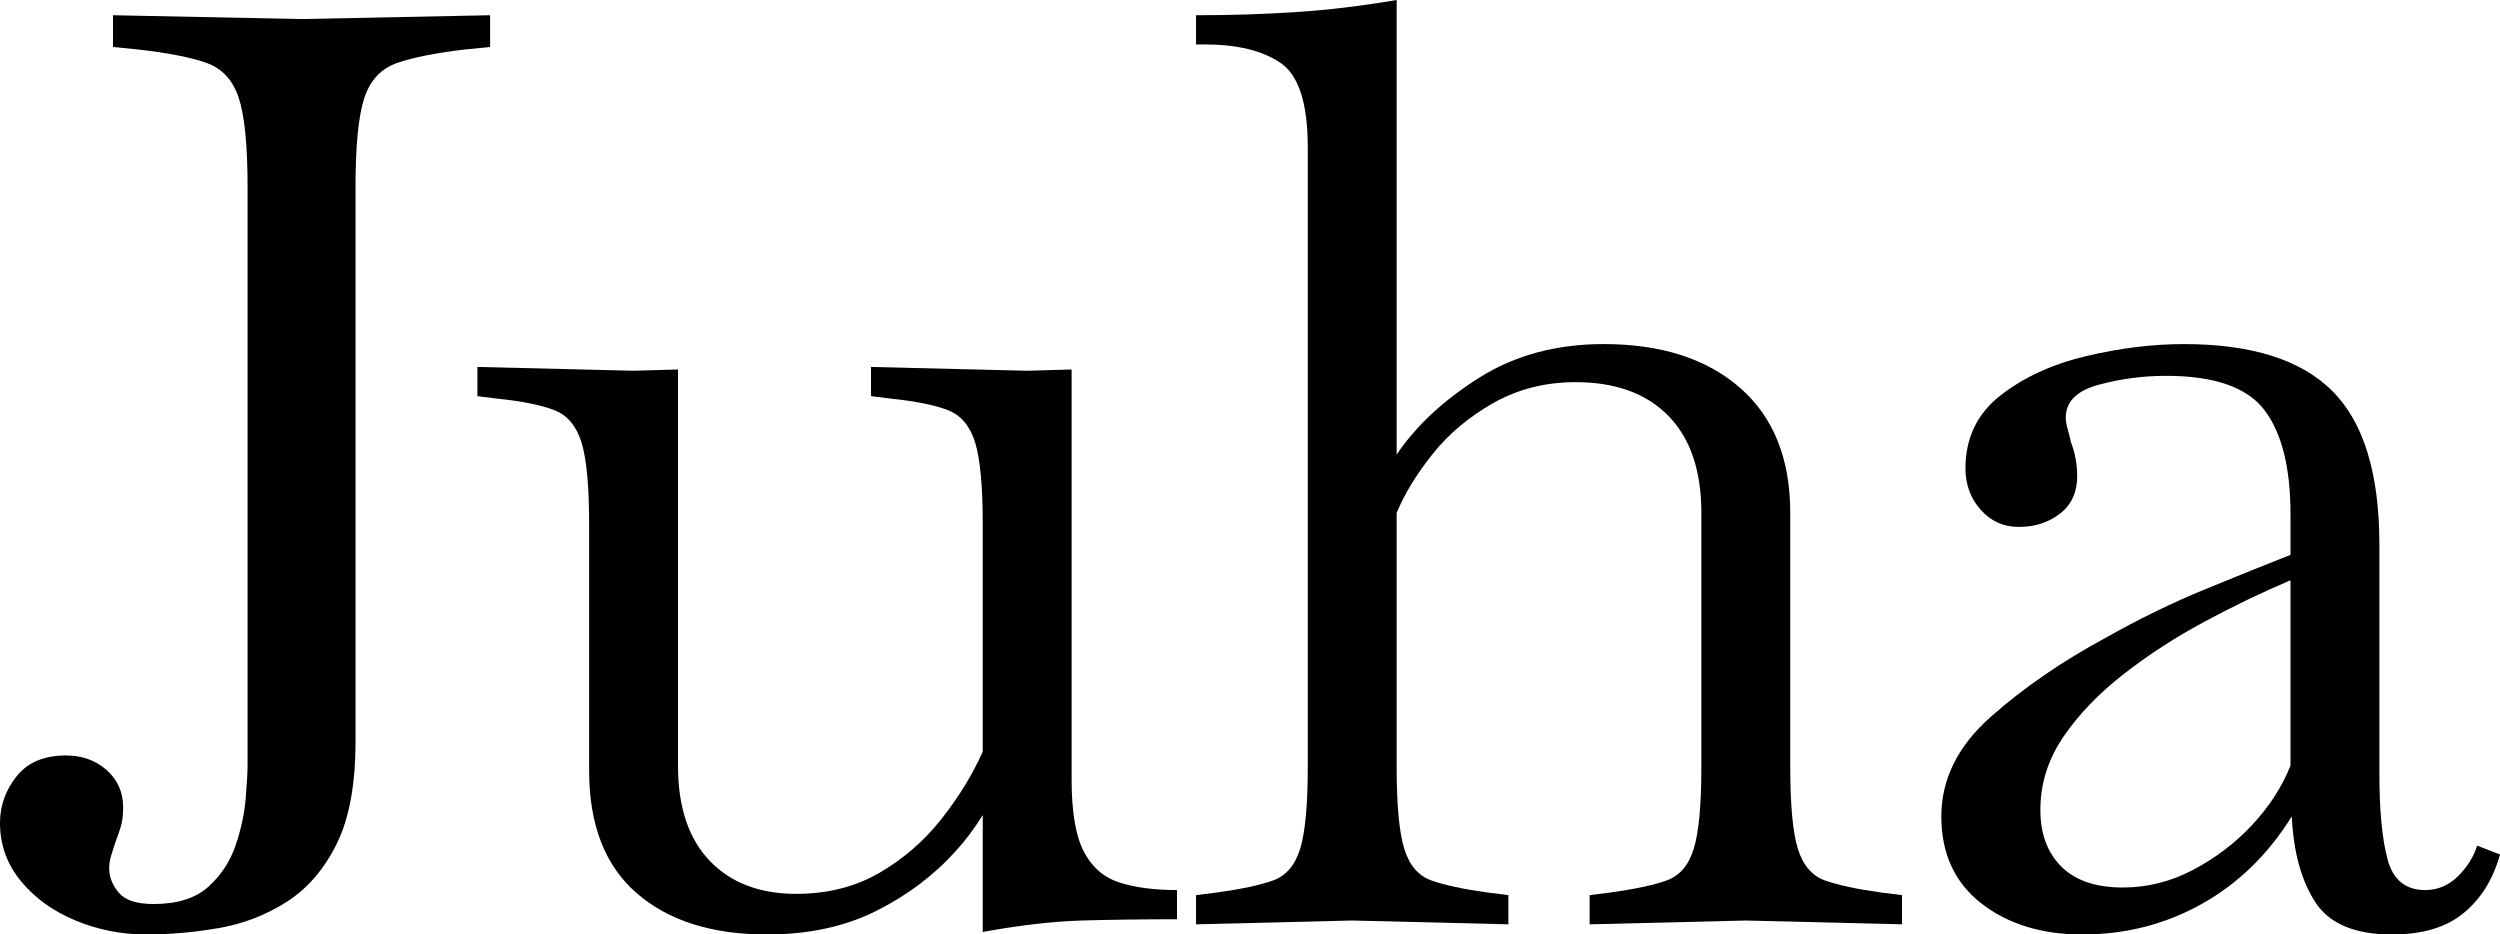
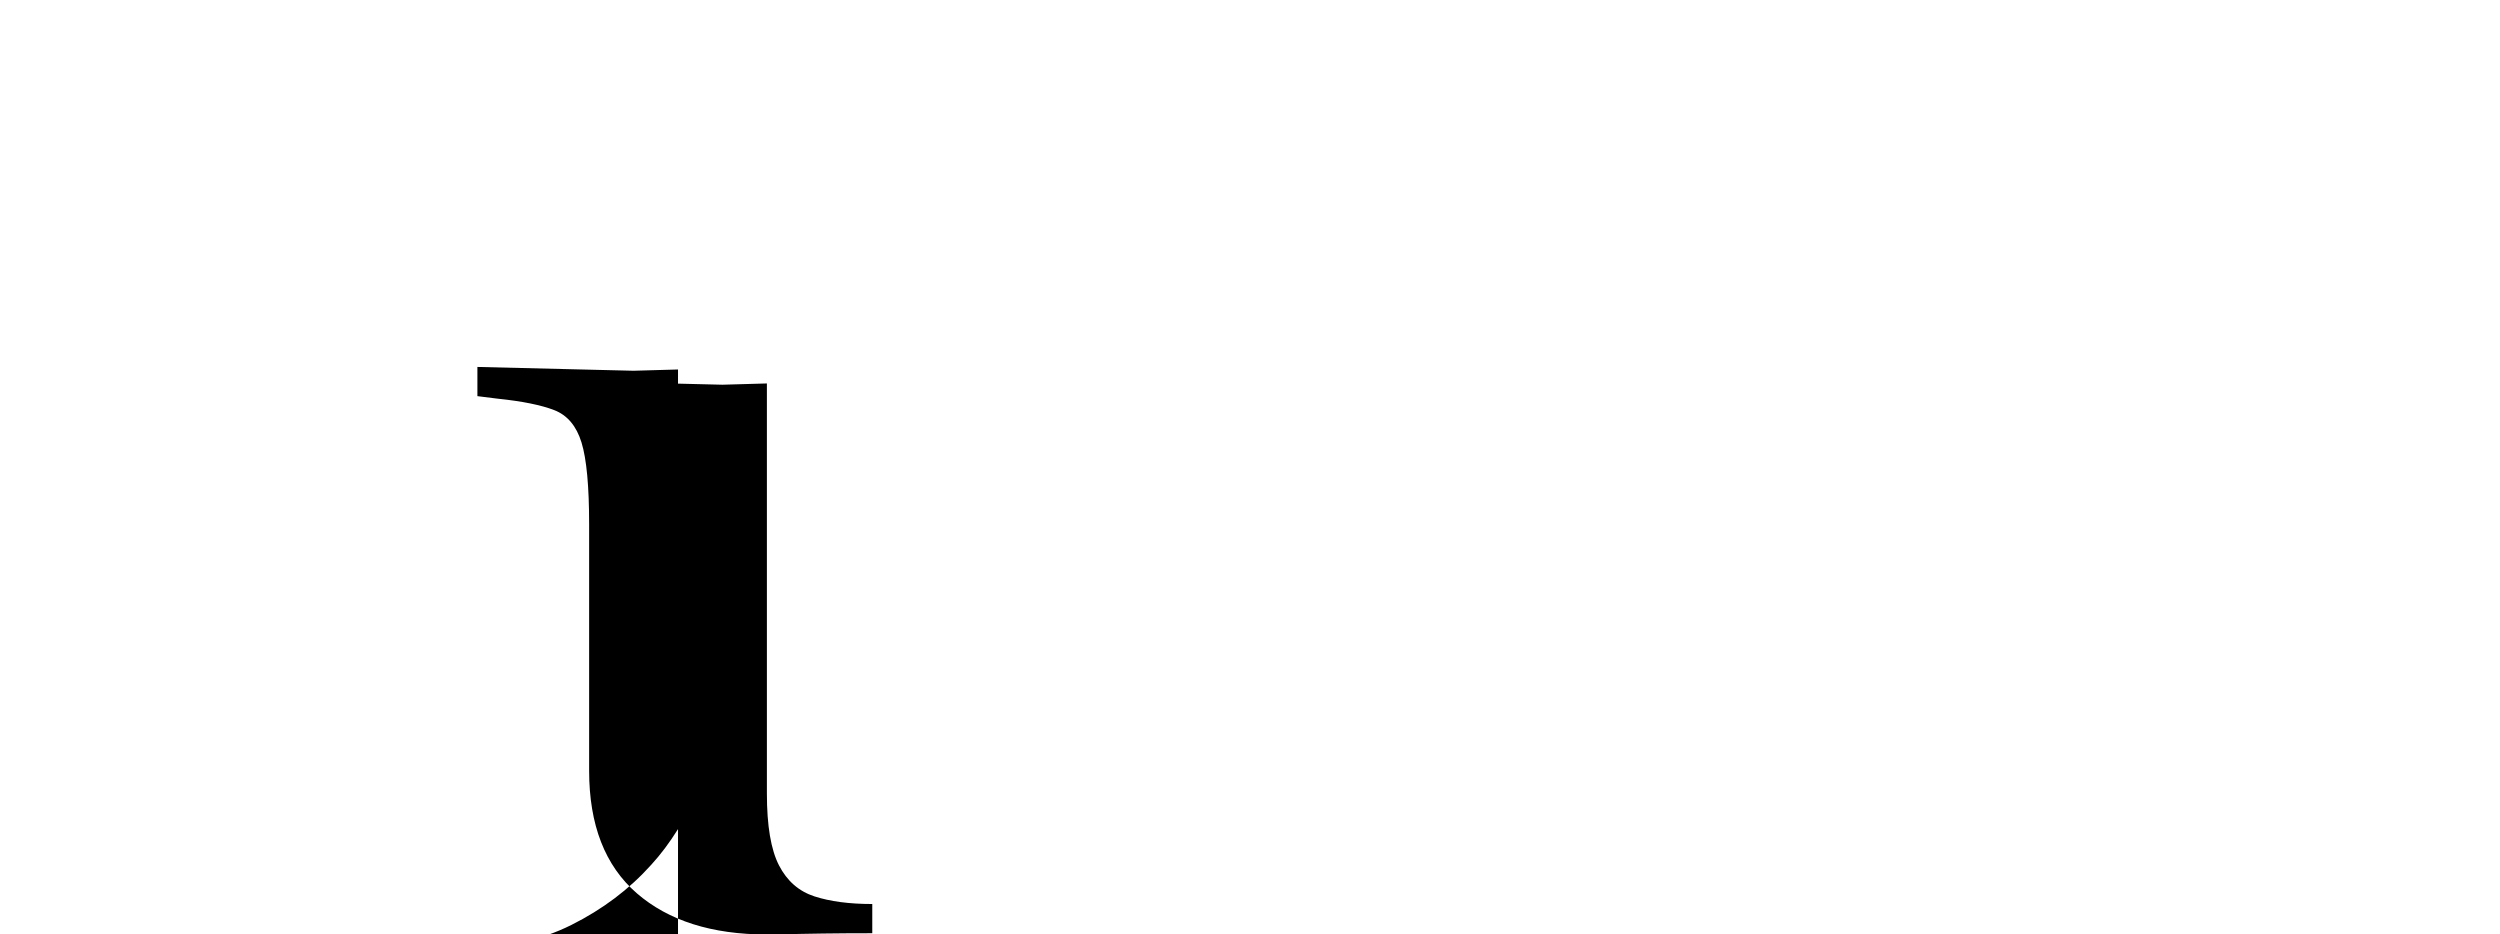
<svg xmlns="http://www.w3.org/2000/svg" id="Layer_3" data-name="Layer 3" viewBox="0 0 590.7 220.8">
  <defs>
    <style>
      .cls-1 {
        stroke-width: 0px;
      }
    </style>
  </defs>
-   <path class="cls-1" d="m34.5,220.8c-5.8,0-11.35-1.1-16.65-3.3-5.3-2.2-9.6-5.3-12.9-9.3-3.3-4-4.95-8.6-4.95-13.8,0-4,1.3-7.65,3.9-10.95,2.6-3.3,6.5-4.95,11.7-4.95,3.8,0,7,1.15,9.6,3.45,2.6,2.3,3.9,5.25,3.9,8.85,0,1.8-.2,3.35-.6,4.65-.4,1.3-.8,2.45-1.2,3.45-.4,1.2-.75,2.3-1.05,3.3-.3,1-.45,2-.45,3,0,2,.75,3.9,2.25,5.7,1.5,1.8,4.25,2.7,8.25,2.7,5.6,0,9.9-1.35,12.9-4.05s5.15-5.95,6.45-9.75c1.3-3.8,2.1-7.5,2.4-11.1.3-3.6.45-6.3.45-8.1V44.4c0-10-.7-17.1-2.1-21.3-1.4-4.2-3.95-6.95-7.65-8.25-3.7-1.3-9.05-2.35-16.05-3.15l-6-.6V3.6l44.4.9h.3l44.4-.9v7.5l-6,.6c-6.8.8-12.1,1.85-15.9,3.15-3.8,1.3-6.4,4.05-7.8,8.25-1.4,4.2-2.1,11.3-2.1,21.3v130.8c0,10.2-1.5,18.3-4.5,24.3s-6.95,10.55-11.85,13.65c-4.9,3.1-10.25,5.15-16.05,6.15-5.8,1-11.5,1.5-17.1,1.5Z" />
-   <path class="cls-1" d="m181.2,220.8c-13,0-23.25-3.25-30.75-9.75s-11.25-16.15-11.25-28.95v-58.2c0-9-.6-15.45-1.8-19.35-1.2-3.9-3.35-6.45-6.45-7.65-3.1-1.2-7.55-2.1-13.35-2.7l-4.8-.6v-6.9l36.9.9,10.5-.3v93.6c0,9.8,2.5,17.3,7.5,22.5,5,5.2,11.8,7.8,20.4,7.8,7.4,0,13.95-1.65,19.65-4.95,5.7-3.3,10.6-7.55,14.7-12.75,4.1-5.2,7.35-10.5,9.75-15.9v-53.7c0-9-.6-15.45-1.8-19.35-1.2-3.9-3.35-6.45-6.45-7.65-3.1-1.2-7.55-2.1-13.35-2.7l-4.8-.6v-6.9l36.9.9,10.5-.3v96.9c0,7.6.95,13.25,2.85,16.95,1.9,3.7,4.7,6.15,8.4,7.35,3.7,1.2,8.25,1.8,13.65,1.8v6.9c-8.2,0-15.7.1-22.5.3-6.8.2-14.6,1.1-23.4,2.7v-27.6c-2,3.2-4.1,6-6.3,8.4-5.2,5.8-11.5,10.55-18.9,14.25-7.4,3.7-16,5.55-25.8,5.55Z" />
-   <path class="cls-1" d="m282.6,218.4v-6.9l4.8-.6c5.8-.8,10.25-1.75,13.35-2.85,3.1-1.1,5.25-3.6,6.45-7.5,1.2-3.9,1.8-10.35,1.8-19.35V34.8c0-10.4-2.15-17.05-6.45-19.95-4.3-2.9-10.25-4.35-17.85-4.35h-2.1V3.6c8.2,0,16.1-.25,23.7-.75,7.6-.5,15.5-1.45,23.7-2.85v107.4c4.6-6.8,11.1-12.85,19.5-18.15,8.4-5.3,18.2-7.95,29.4-7.95,13.6,0,24.35,3.45,32.25,10.35,7.9,6.9,11.85,16.75,11.85,29.55v60c0,9,.6,15.45,1.8,19.35,1.2,3.9,3.35,6.4,6.45,7.5,3.1,1.1,7.55,2.05,13.35,2.85l4.8.6v6.9l-36.9-.9-36.9.9v-6.9l4.8-.6c5.8-.8,10.25-1.75,13.35-2.85,3.1-1.1,5.25-3.6,6.45-7.5,1.2-3.9,1.8-10.35,1.8-19.35v-60c0-10-2.6-17.65-7.8-22.95-5.2-5.3-12.5-7.95-21.9-7.95-7.2,0-13.7,1.65-19.5,4.95-5.8,3.3-10.6,7.35-14.4,12.15-3.8,4.8-6.6,9.4-8.4,13.8v60c0,9,.6,15.45,1.8,19.35,1.2,3.9,3.35,6.4,6.45,7.5,3.1,1.1,7.55,2.05,13.35,2.85l4.8.6v6.9l-36.9-.9-36.9.9Z" />
-   <path class="cls-1" d="m492,220.8c-9.6,0-17.55-2.45-23.85-7.35-6.3-4.9-9.45-11.75-9.45-20.55s3.9-16.65,11.7-23.55c7.8-6.9,16.9-13.15,27.3-18.75,7.8-4.4,15.6-8.2,23.4-11.4,7.8-3.2,14.5-5.9,20.1-8.1v-9.6c0-11-2.05-19.2-6.15-24.6-4.1-5.4-11.85-8.1-23.25-8.1-5.4,0-10.7.7-15.9,2.1-5.2,1.4-7.8,4-7.8,7.8,0,.8.15,1.7.45,2.7.3,1,.55,2,.75,3,1,2.6,1.5,5.3,1.5,8.1,0,3.8-1.35,6.75-4.05,8.85-2.7,2.1-5.95,3.15-9.75,3.15-3.6,0-6.6-1.35-9-4.05-2.4-2.7-3.6-5.95-3.6-9.75,0-7.2,2.75-12.95,8.25-17.25,5.5-4.3,12.25-7.4,20.25-9.3,8-1.9,15.7-2.85,23.1-2.85,16,0,27.7,3.7,35.1,11.1,7.4,7.4,11.1,19.5,11.1,36.3v54c0,8.8.65,15.6,1.95,20.4,1.3,4.8,4.25,7.2,8.85,7.2,3,0,5.6-1.1,7.8-3.3s3.7-4.6,4.5-7.2l5.4,2.1c-1.6,5.8-4.45,10.4-8.55,13.8-4.1,3.4-9.75,5.1-16.95,5.1-8.8,0-14.85-2.55-18.15-7.65-3.3-5.1-5.15-11.85-5.55-20.25-5.6,9-12.7,15.9-21.3,20.7-8.6,4.8-18,7.2-28.2,7.2Zm-9.9-29.4c0,5.6,1.65,10.05,4.95,13.35,3.3,3.3,8.15,4.95,14.55,4.95,5.8,0,11.35-1.4,16.65-4.2,5.3-2.8,9.95-6.35,13.95-10.65,4-4.3,7-8.95,9-13.95v-43.8c-6.6,2.8-13.35,6.05-20.25,9.75-6.9,3.7-13.3,7.85-19.2,12.45-5.9,4.6-10.65,9.55-14.25,14.85-3.6,5.3-5.4,11.05-5.4,17.25Z" />
+   <path class="cls-1" d="m181.2,220.8c-13,0-23.25-3.25-30.75-9.75s-11.25-16.15-11.25-28.95v-58.2c0-9-.6-15.45-1.8-19.35-1.2-3.9-3.35-6.45-6.45-7.65-3.1-1.2-7.55-2.1-13.35-2.7l-4.8-.6v-6.9l36.9.9,10.5-.3v93.6v-53.7c0-9-.6-15.45-1.8-19.35-1.2-3.9-3.35-6.45-6.45-7.65-3.1-1.2-7.55-2.1-13.35-2.7l-4.8-.6v-6.9l36.9.9,10.5-.3v96.9c0,7.6.95,13.25,2.85,16.95,1.9,3.7,4.7,6.15,8.4,7.35,3.7,1.2,8.25,1.8,13.65,1.8v6.9c-8.2,0-15.7.1-22.5.3-6.8.2-14.6,1.1-23.4,2.7v-27.6c-2,3.2-4.1,6-6.3,8.4-5.2,5.8-11.5,10.55-18.9,14.25-7.4,3.7-16,5.55-25.8,5.55Z" />
</svg>